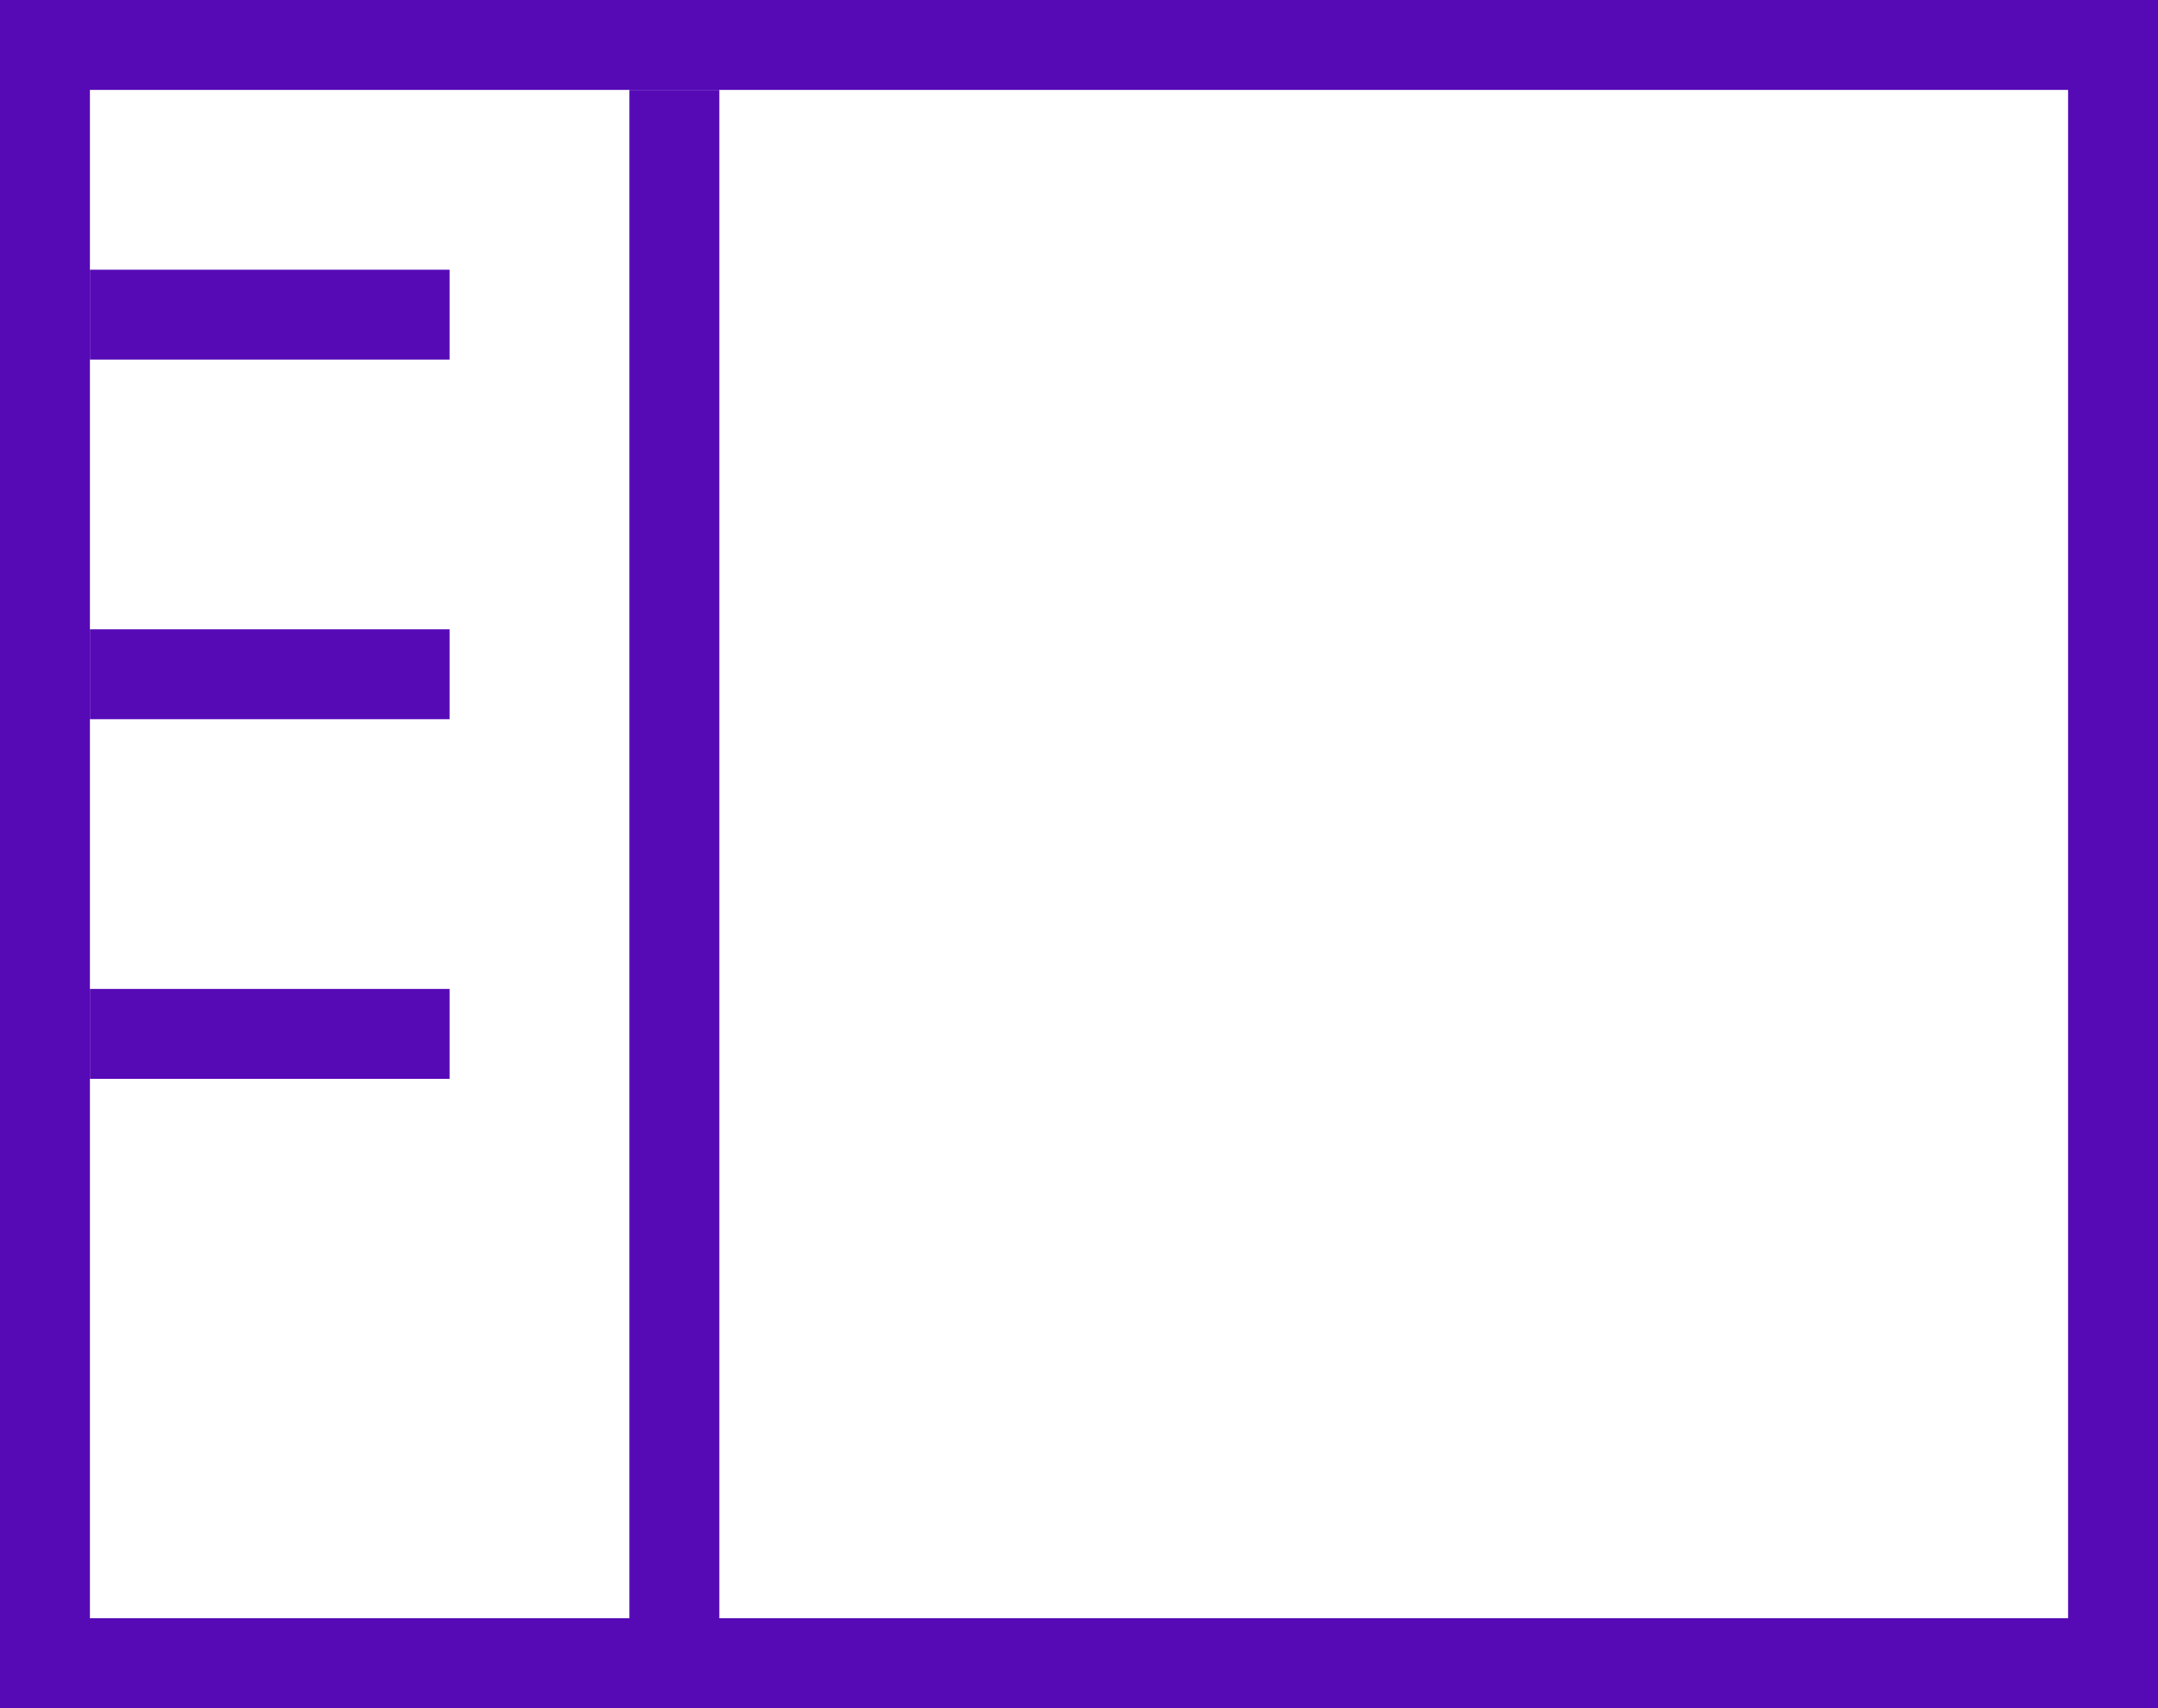
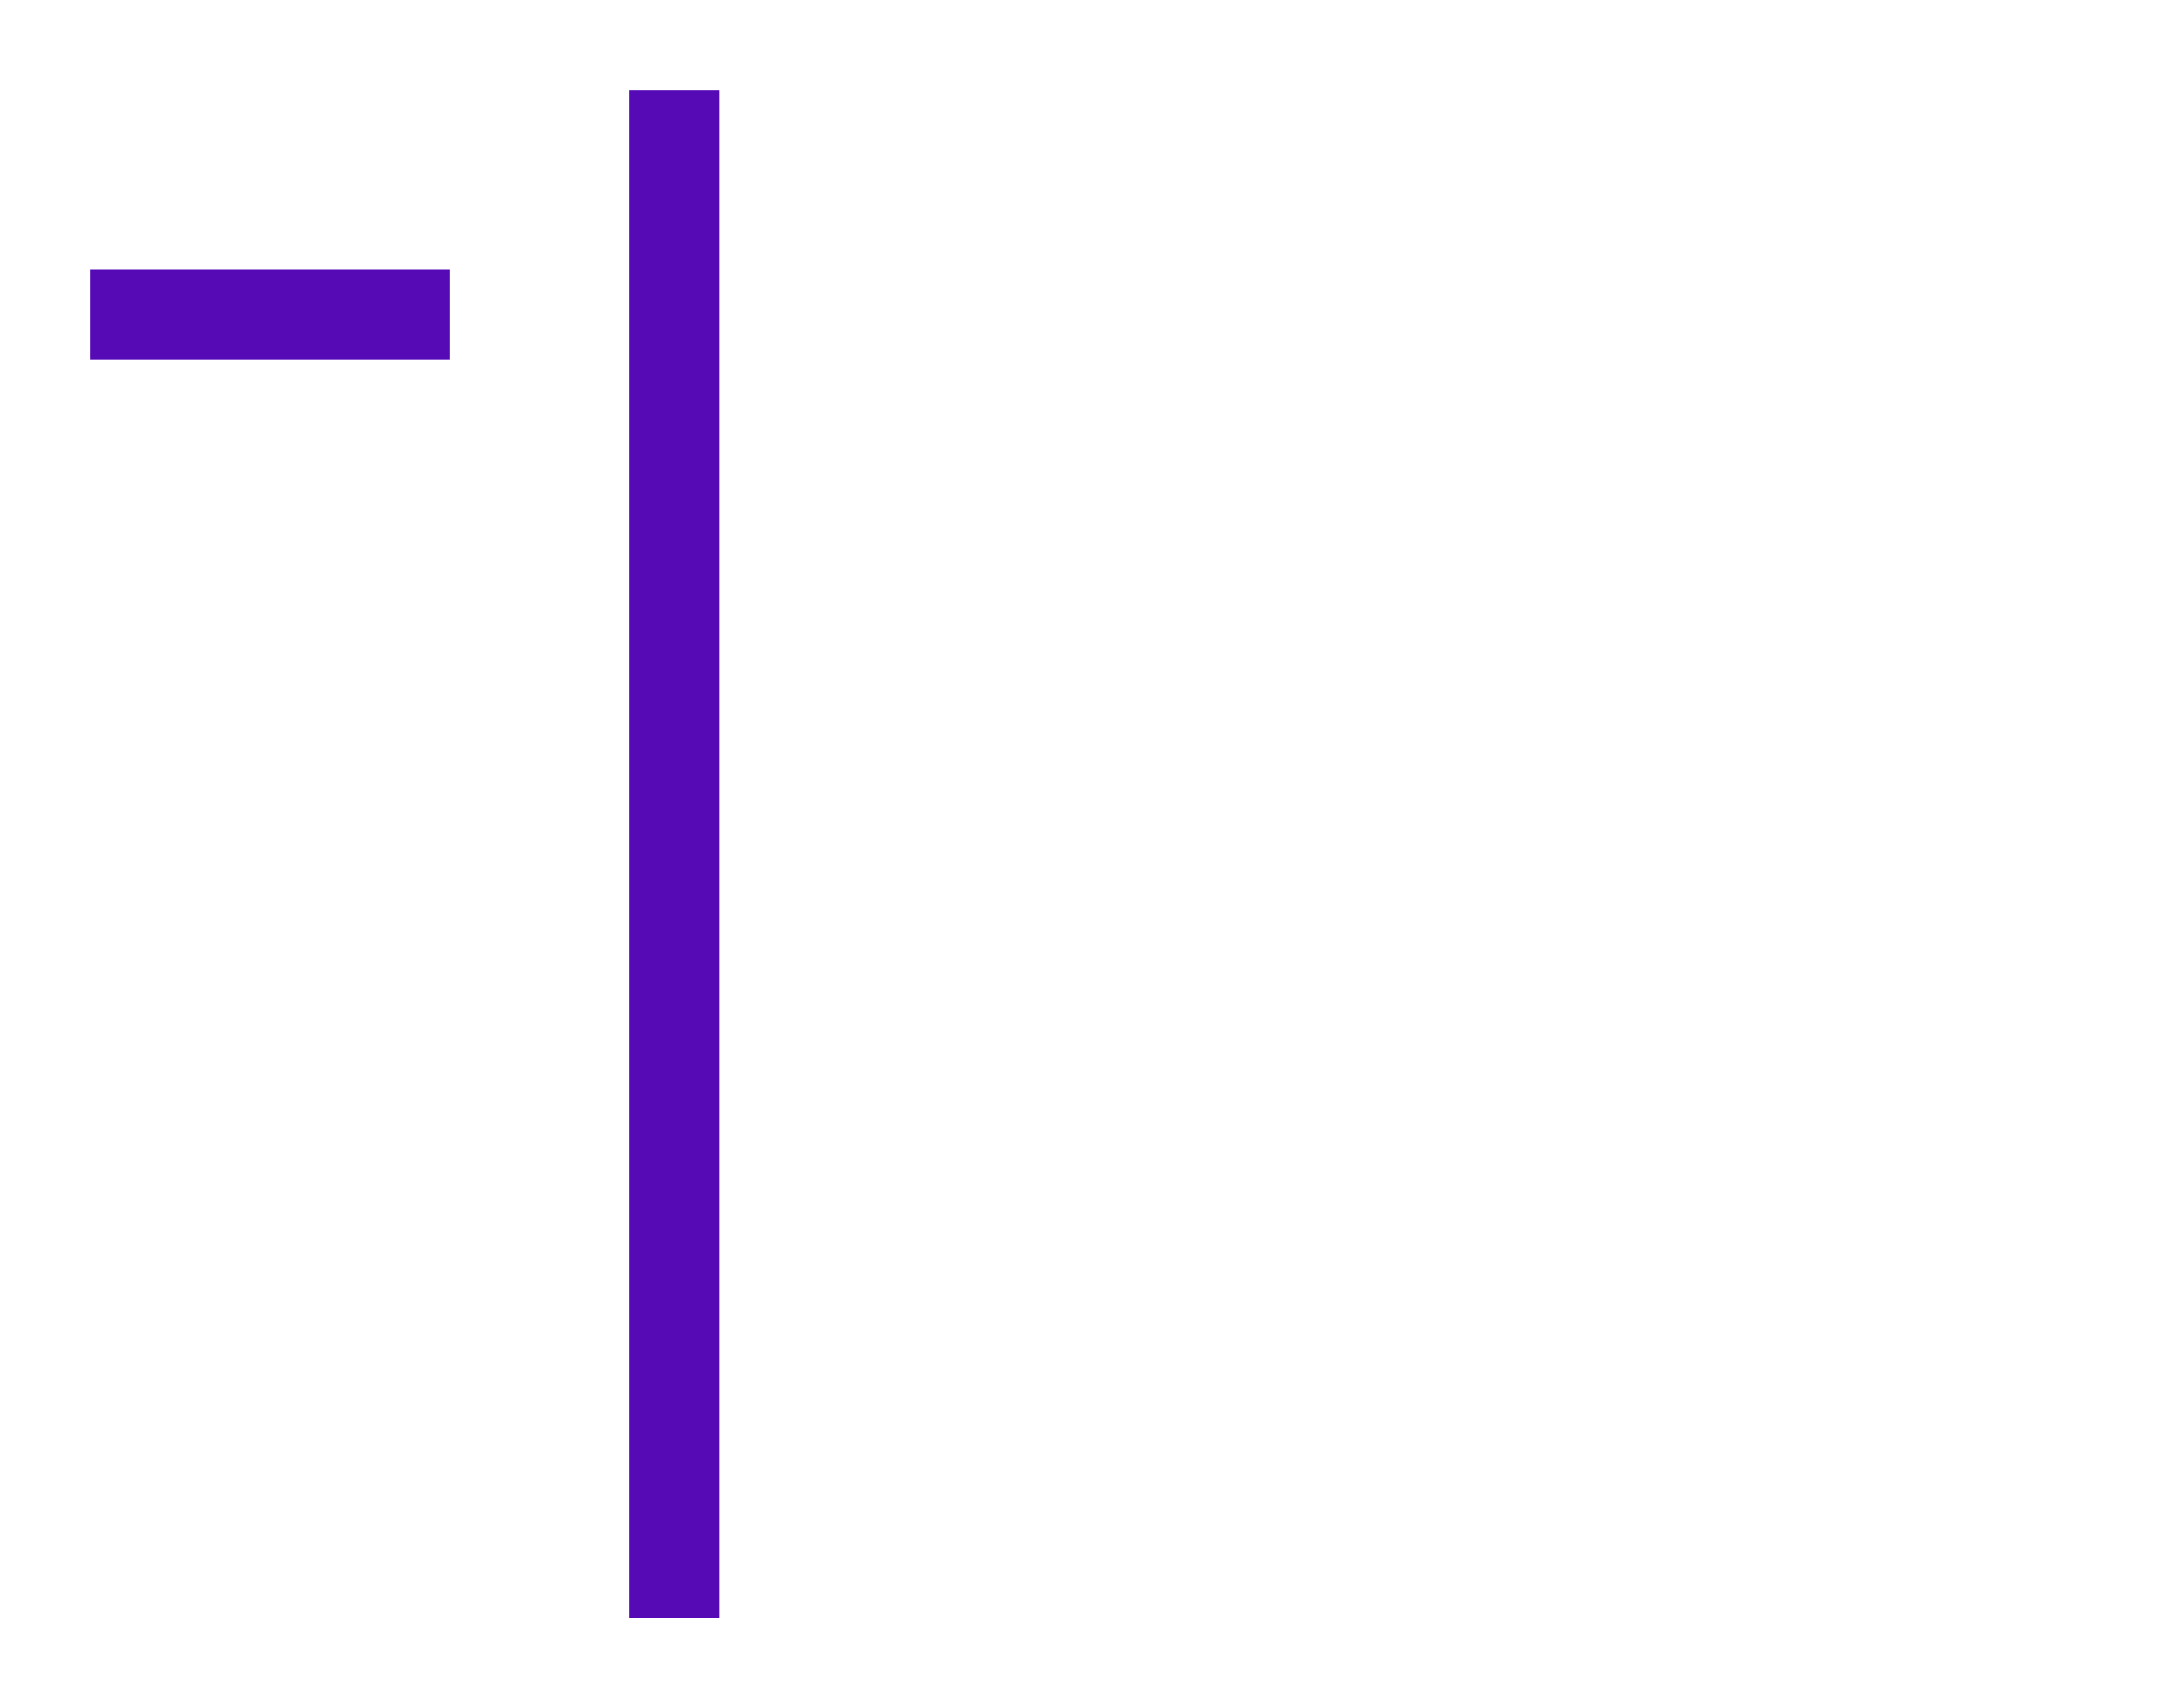
<svg xmlns="http://www.w3.org/2000/svg" fill="none" viewBox="0 0 24 19" height="19" width="24">
-   <rect stroke="#560AB6" height="18" width="23" y="0.5" x="0.5" />
  <line stroke="#560AB6" y2="18" x2="7.5" y1="1" x1="7.5" />
  <line stroke="#560AB6" y2="3.5" x2="5" y1="3.5" x1="1" />
-   <line stroke="#560AB6" y2="7.5" x2="5" y1="7.5" x1="1" />
-   <line stroke="#560AB6" y2="11.5" x2="5" y1="11.5" x1="1" />
</svg>